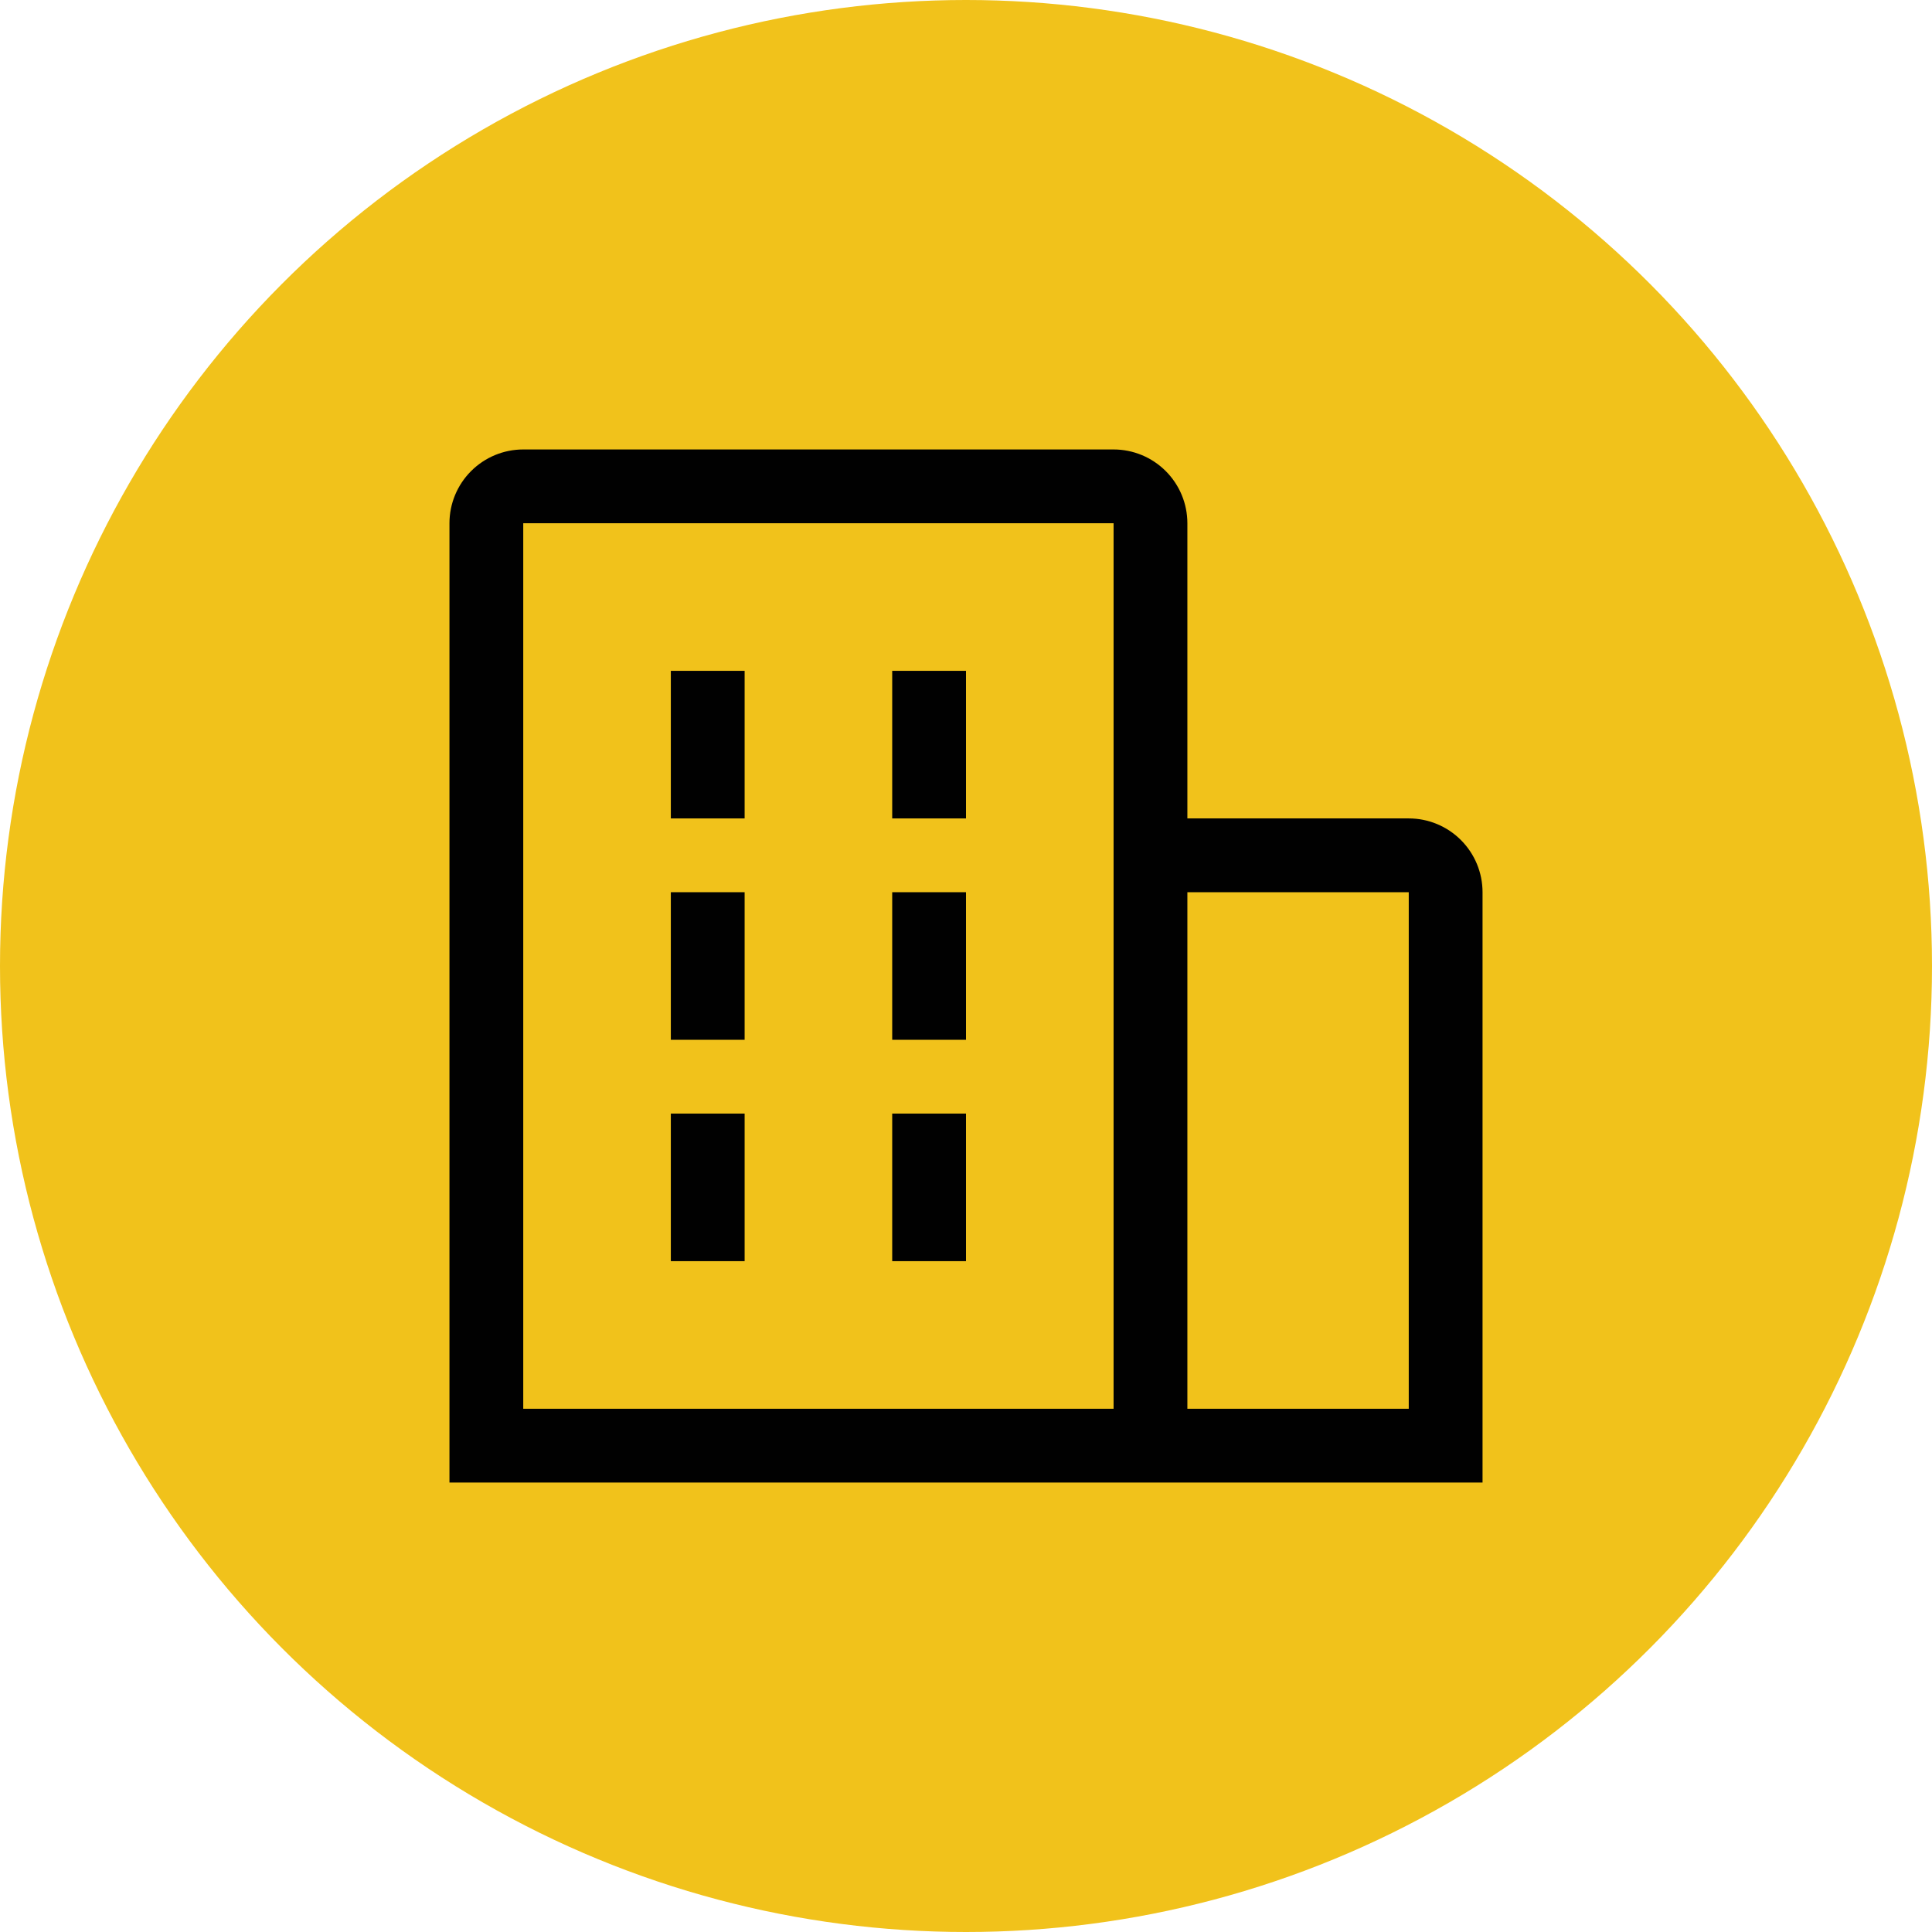
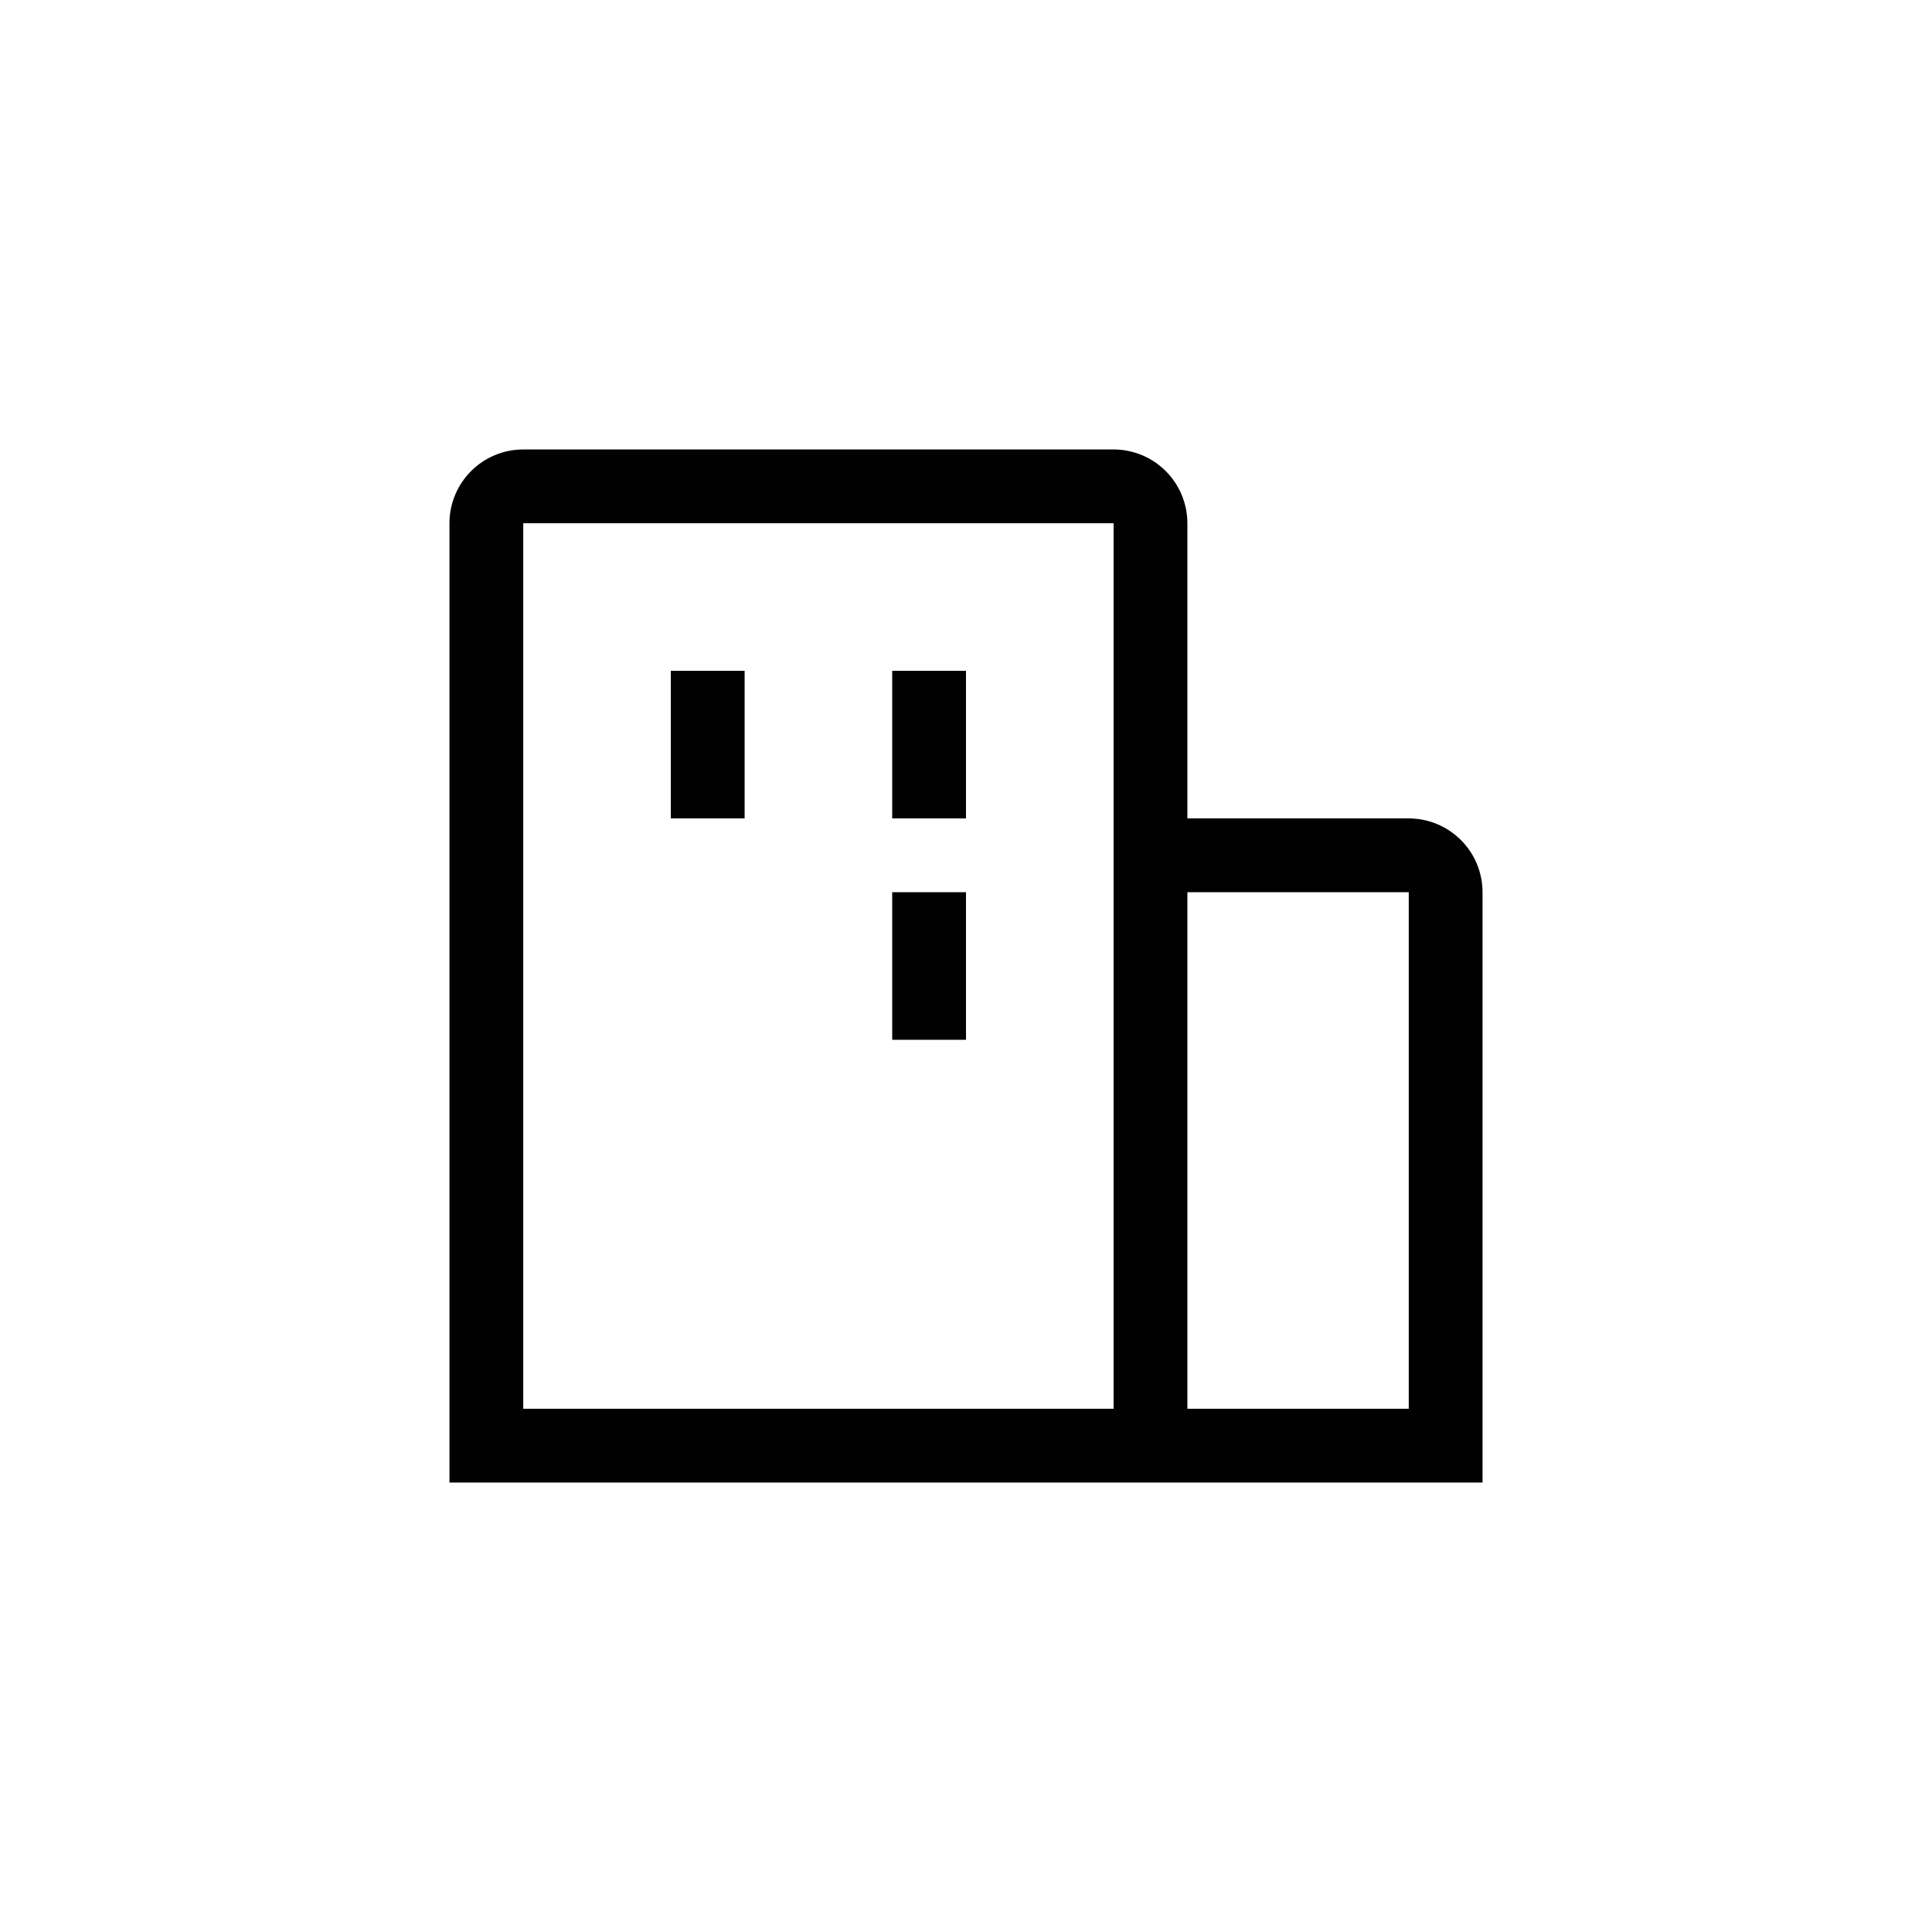
<svg xmlns="http://www.w3.org/2000/svg" width="36" height="36" viewBox="0 0 36 36" fill="none">
-   <circle cx="18" cy="18" r="18" fill="#F1C21B" />
  <g clip-path="url(#clip0_24_591)">
    <path d="M13.875 12.5H12.5V15.25H13.875V12.5Z" fill="#010101" />
-     <path d="M13.875 16.625H12.5V19.375H13.875V16.625Z" fill="#010101" />
    <path d="M18 12.5H16.625V15.25H18V12.5Z" fill="#010101" />
    <path d="M18 16.625H16.625V19.375H18V16.625Z" fill="#010101" />
-     <path d="M13.875 20.75H12.5V23.5H13.875V20.75Z" fill="#010101" />
-     <path d="M18 20.75H16.625V23.5H18V20.75Z" fill="#010101" />
    <path d="M27.625 16.625C27.625 16.26 27.48 15.911 27.222 15.653C26.964 15.395 26.615 15.25 26.25 15.25H22.125V9.75C22.125 9.385 21.98 9.036 21.722 8.778C21.464 8.52 21.115 8.375 20.75 8.375H9.75C9.385 8.375 9.036 8.52 8.778 8.778C8.52 9.036 8.375 9.385 8.375 9.75V27.625H27.625V16.625ZM9.75 9.75H20.75V26.25H9.75V9.75ZM22.125 26.25V16.625H26.25V26.25H22.125Z" fill="#010101" />
  </g>
  <defs>
    <clipPath id="clip0_24_591">
      <rect width="22" height="22" fill="white" transform="translate(7 7)" />
    </clipPath>
  </defs>
</svg>